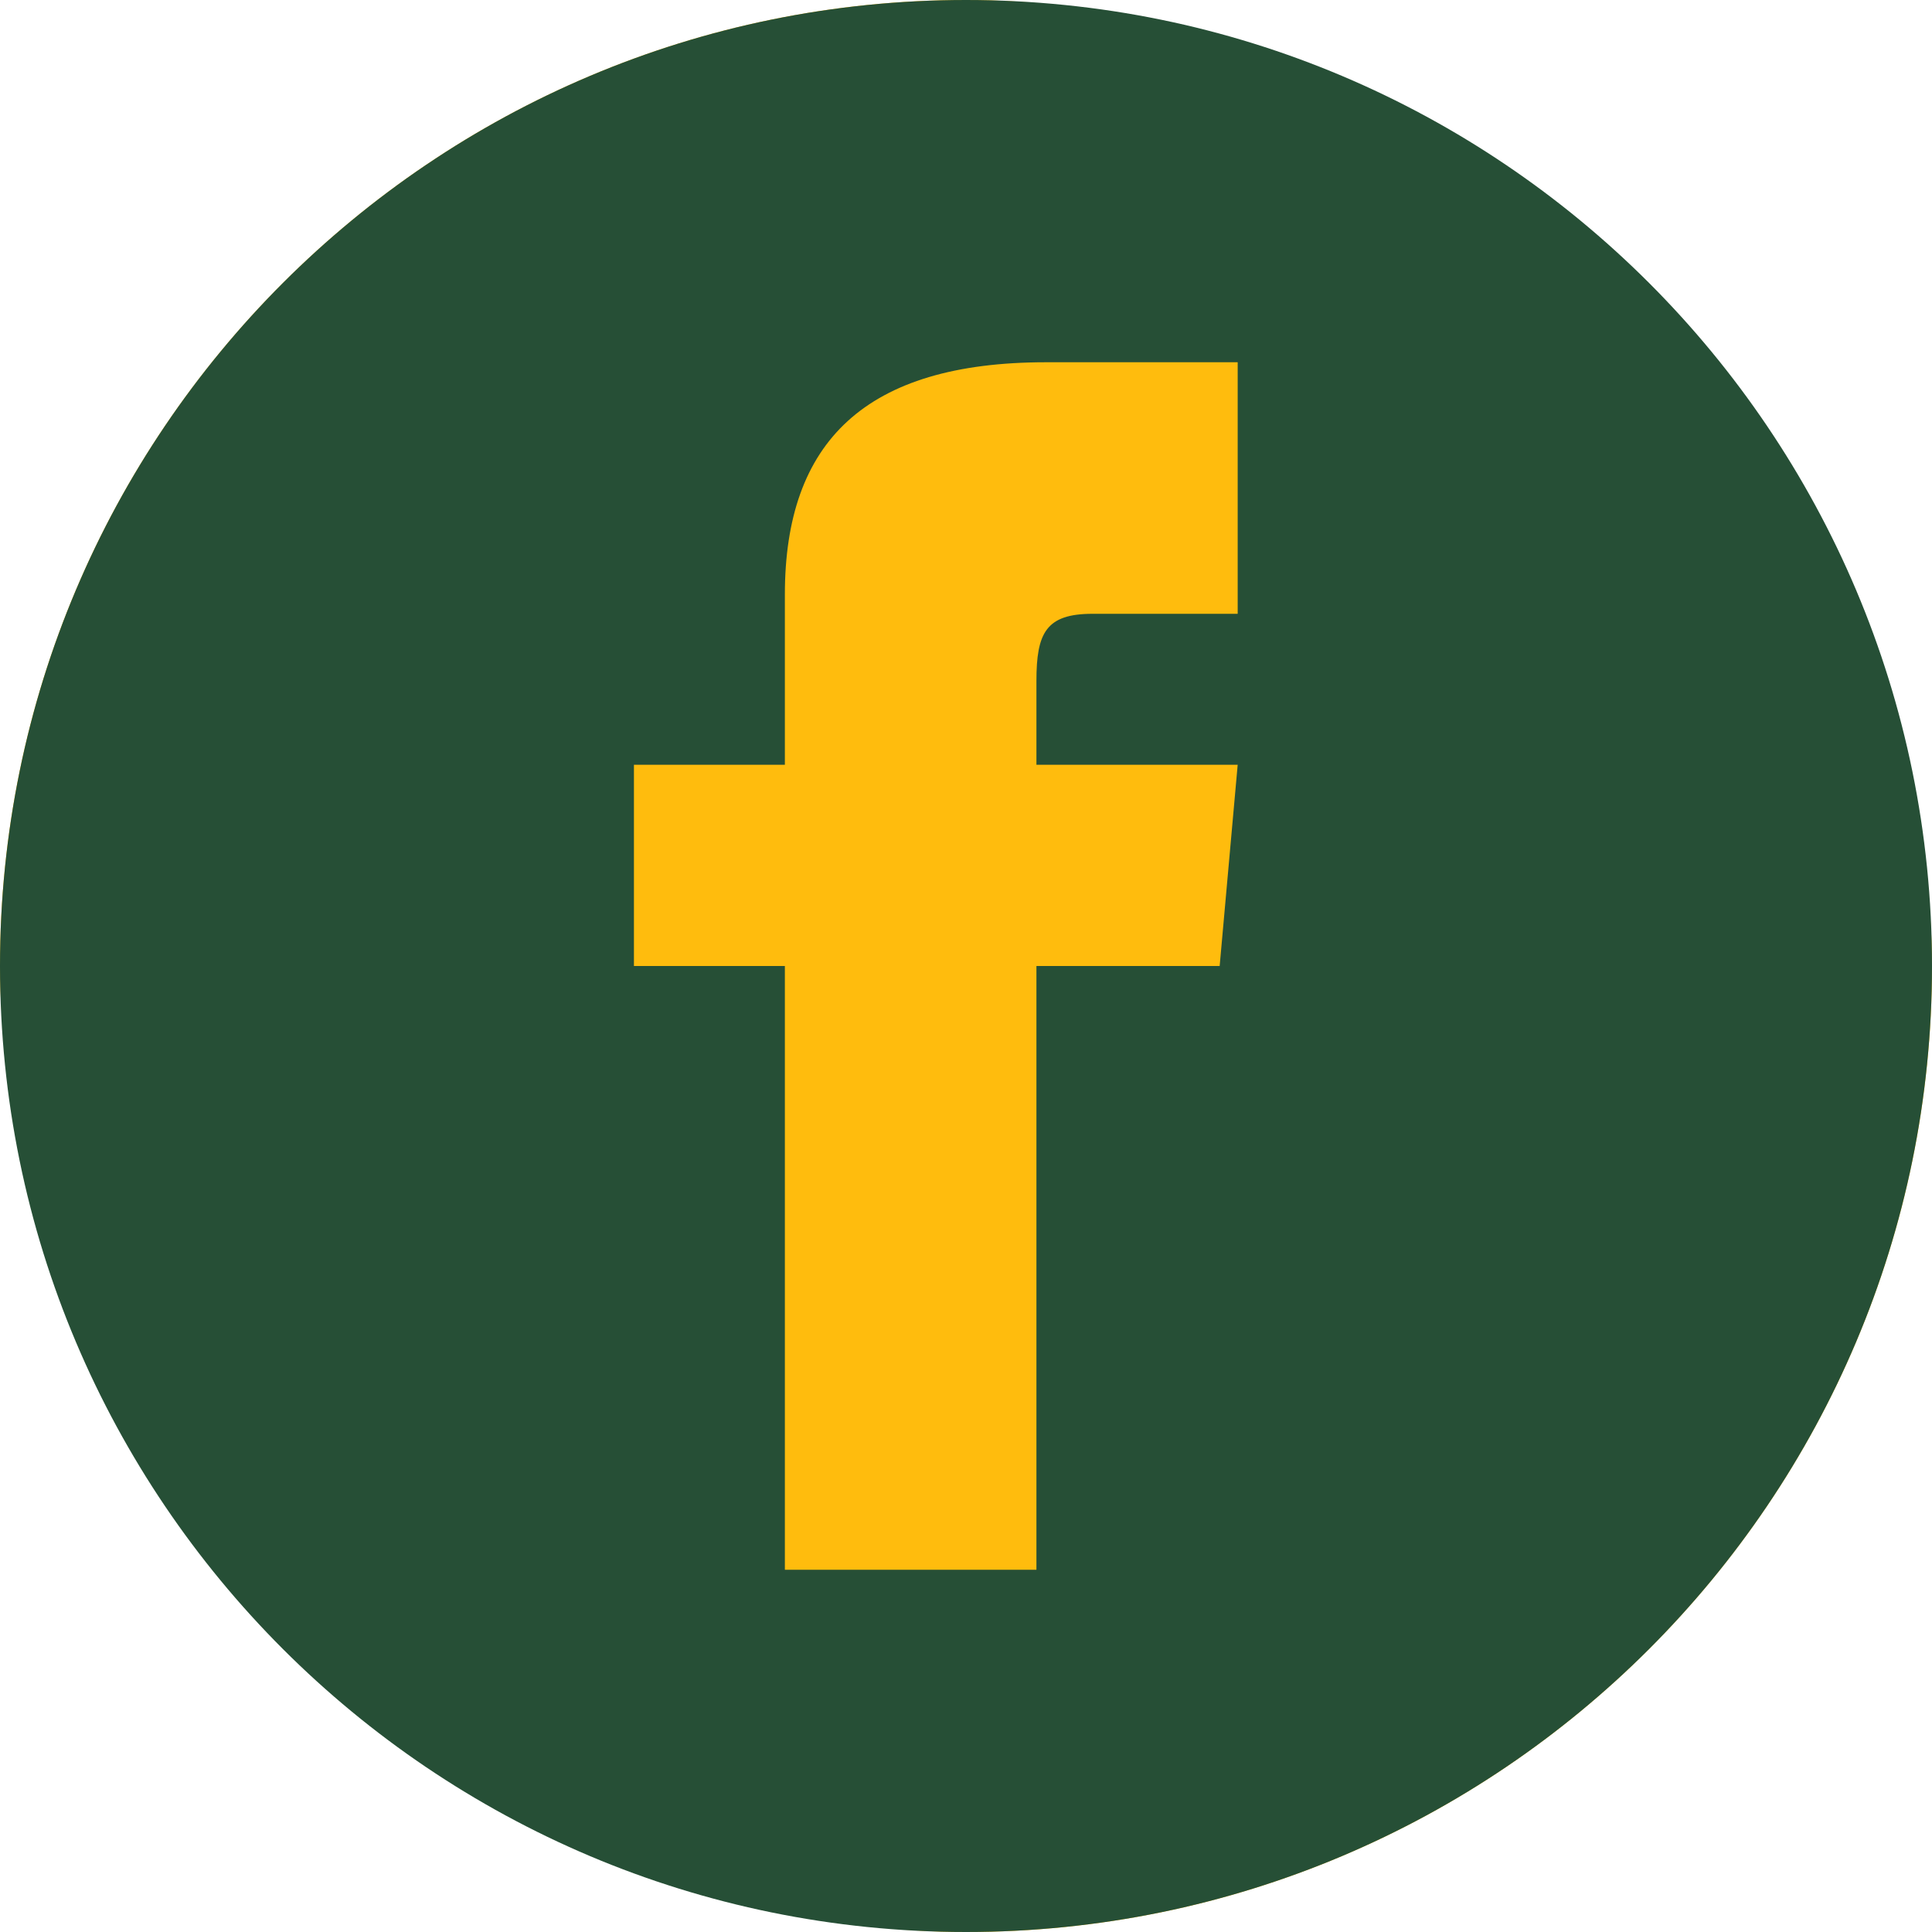
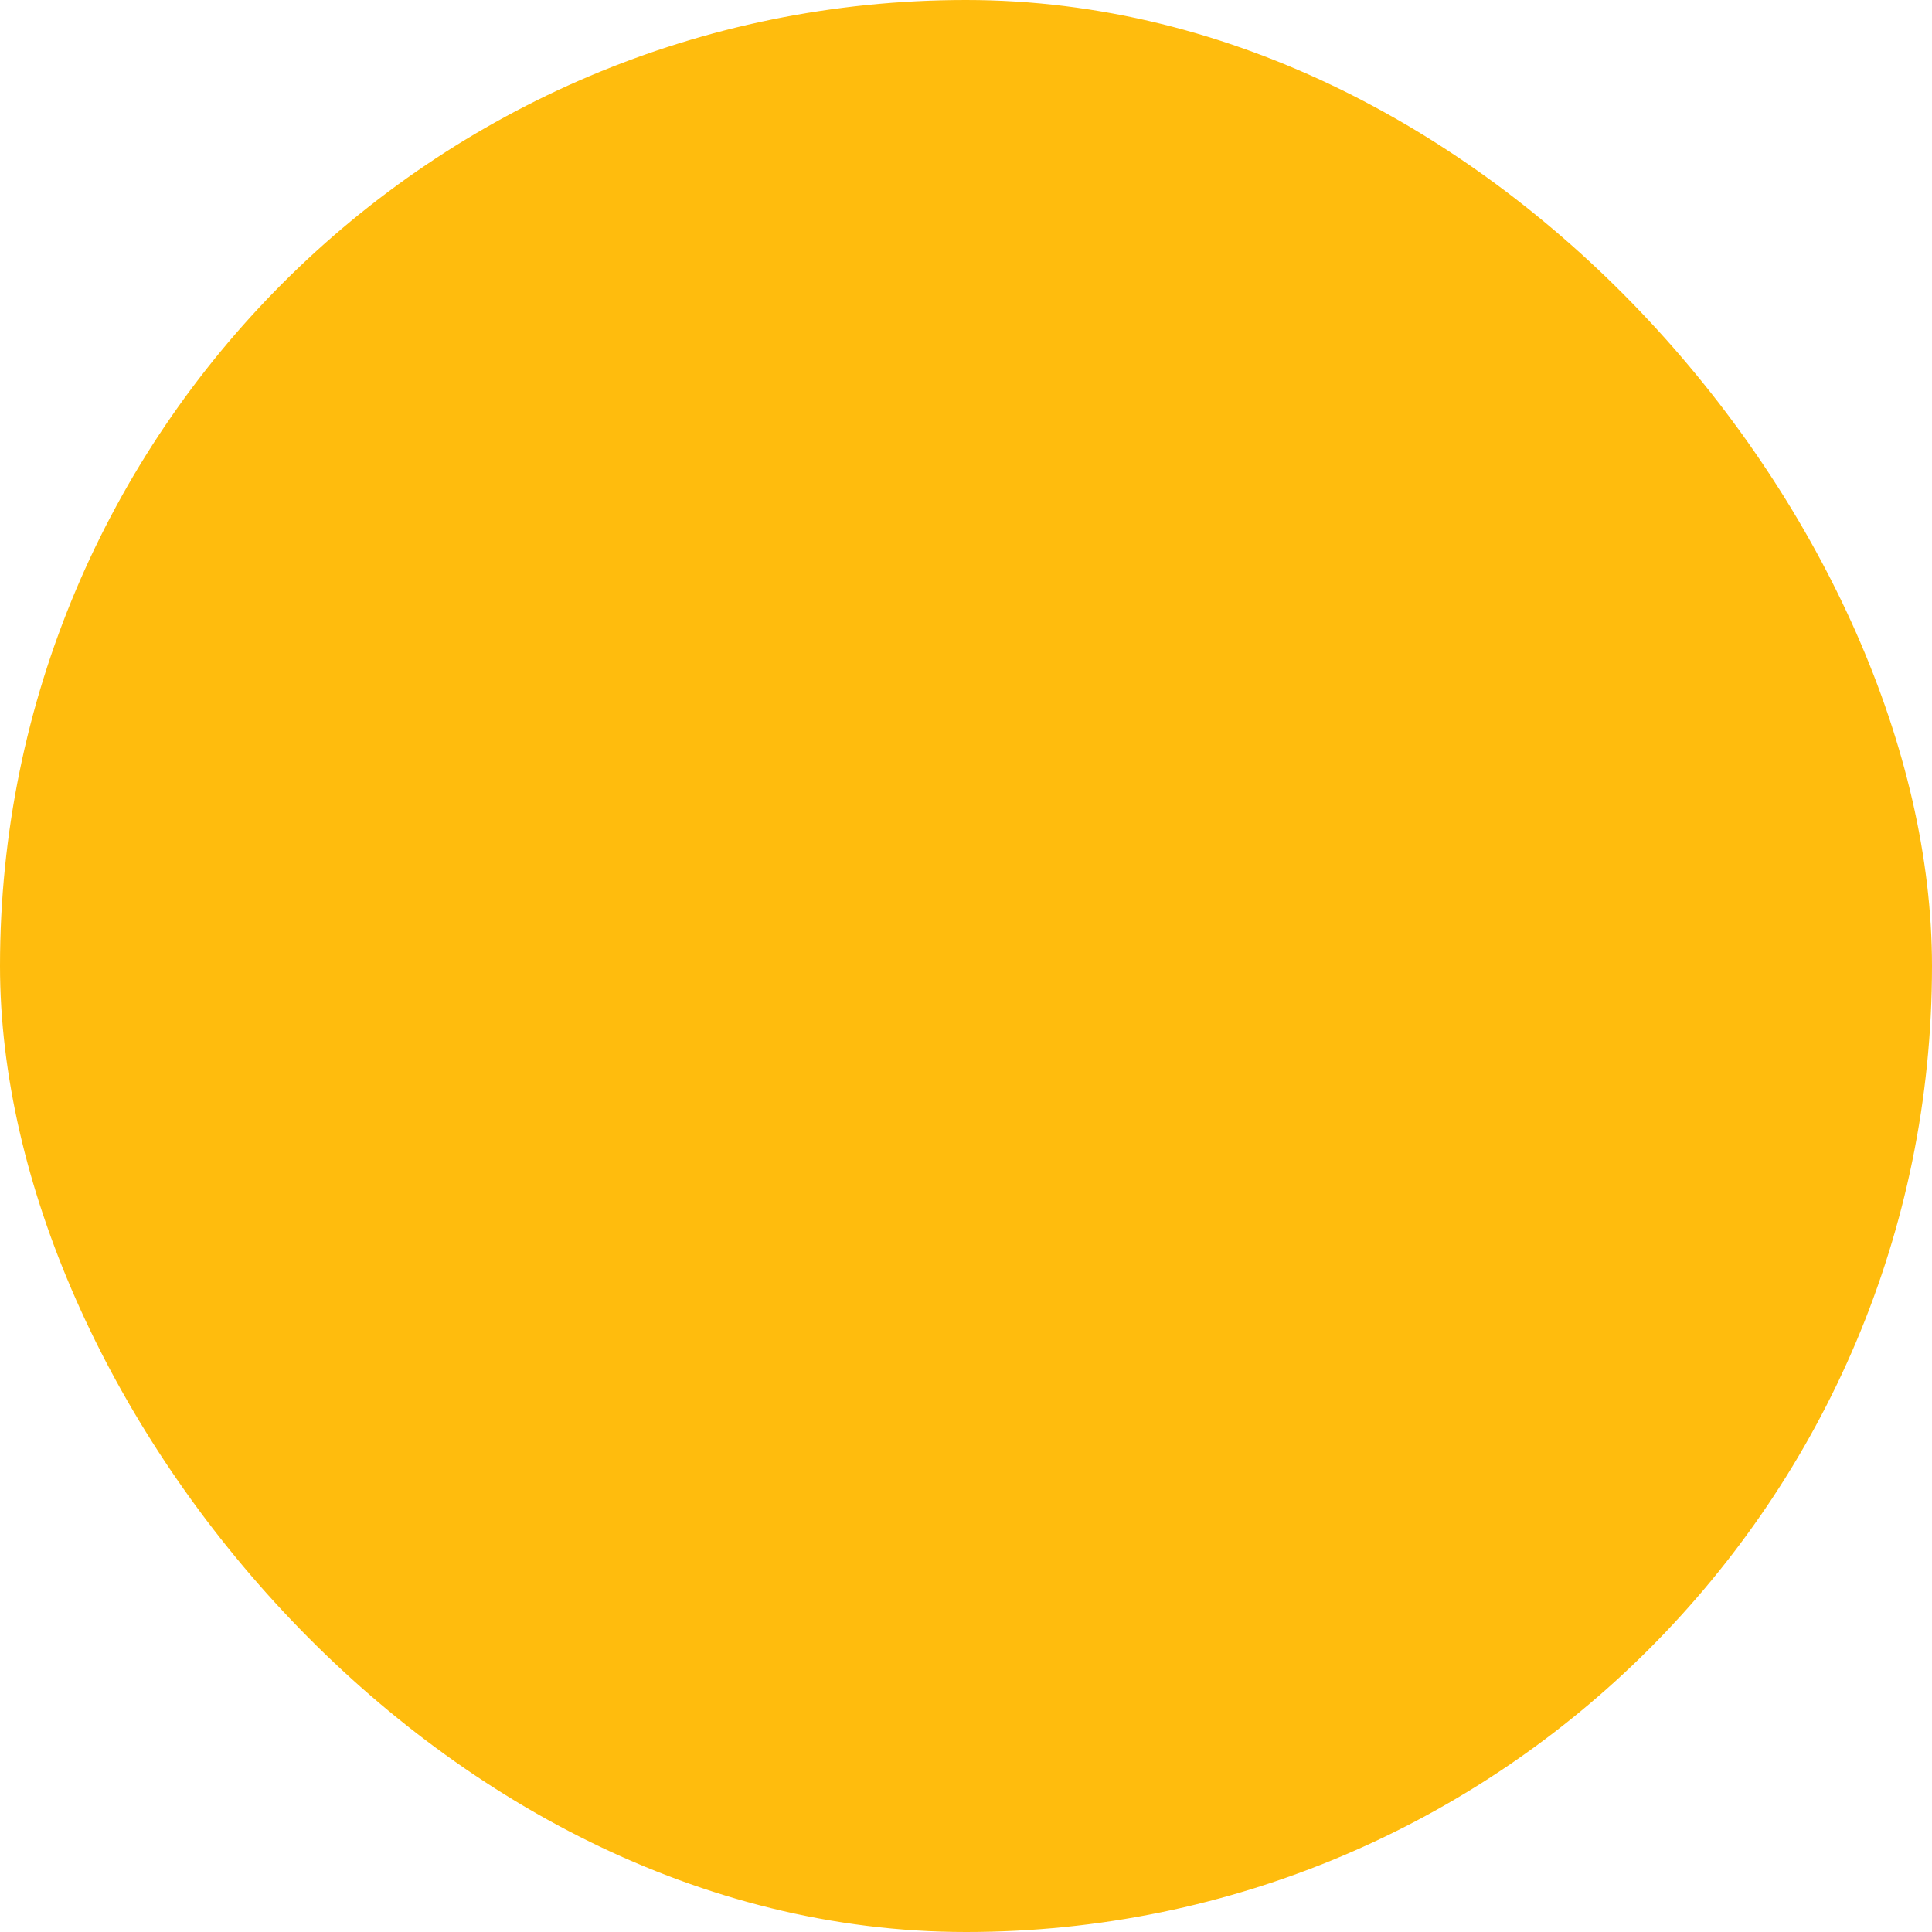
<svg xmlns="http://www.w3.org/2000/svg" width="64" height="64" viewBox="0 0 64 64" fill="none">
  <rect width="64" height="64" rx="32" fill="#FFBC0D" />
-   <path fill-rule="evenodd" clip-rule="evenodd" d="M32 64C49.673 64 64 49.673 64 32C64 14.327 49.673 0 32 0C14.327 0 0 14.327 0 32C0 49.673 14.327 64 32 64ZM21 25.333H26V19.692C26 14.638 28.66 12 34.653 12H41V20.333H36.192C34.653 20.333 34.333 20.963 34.333 22.555V25.333H41L40.403 32H34.333V52H26V32H21V25.333Z" fill="#264F36" />
</svg>